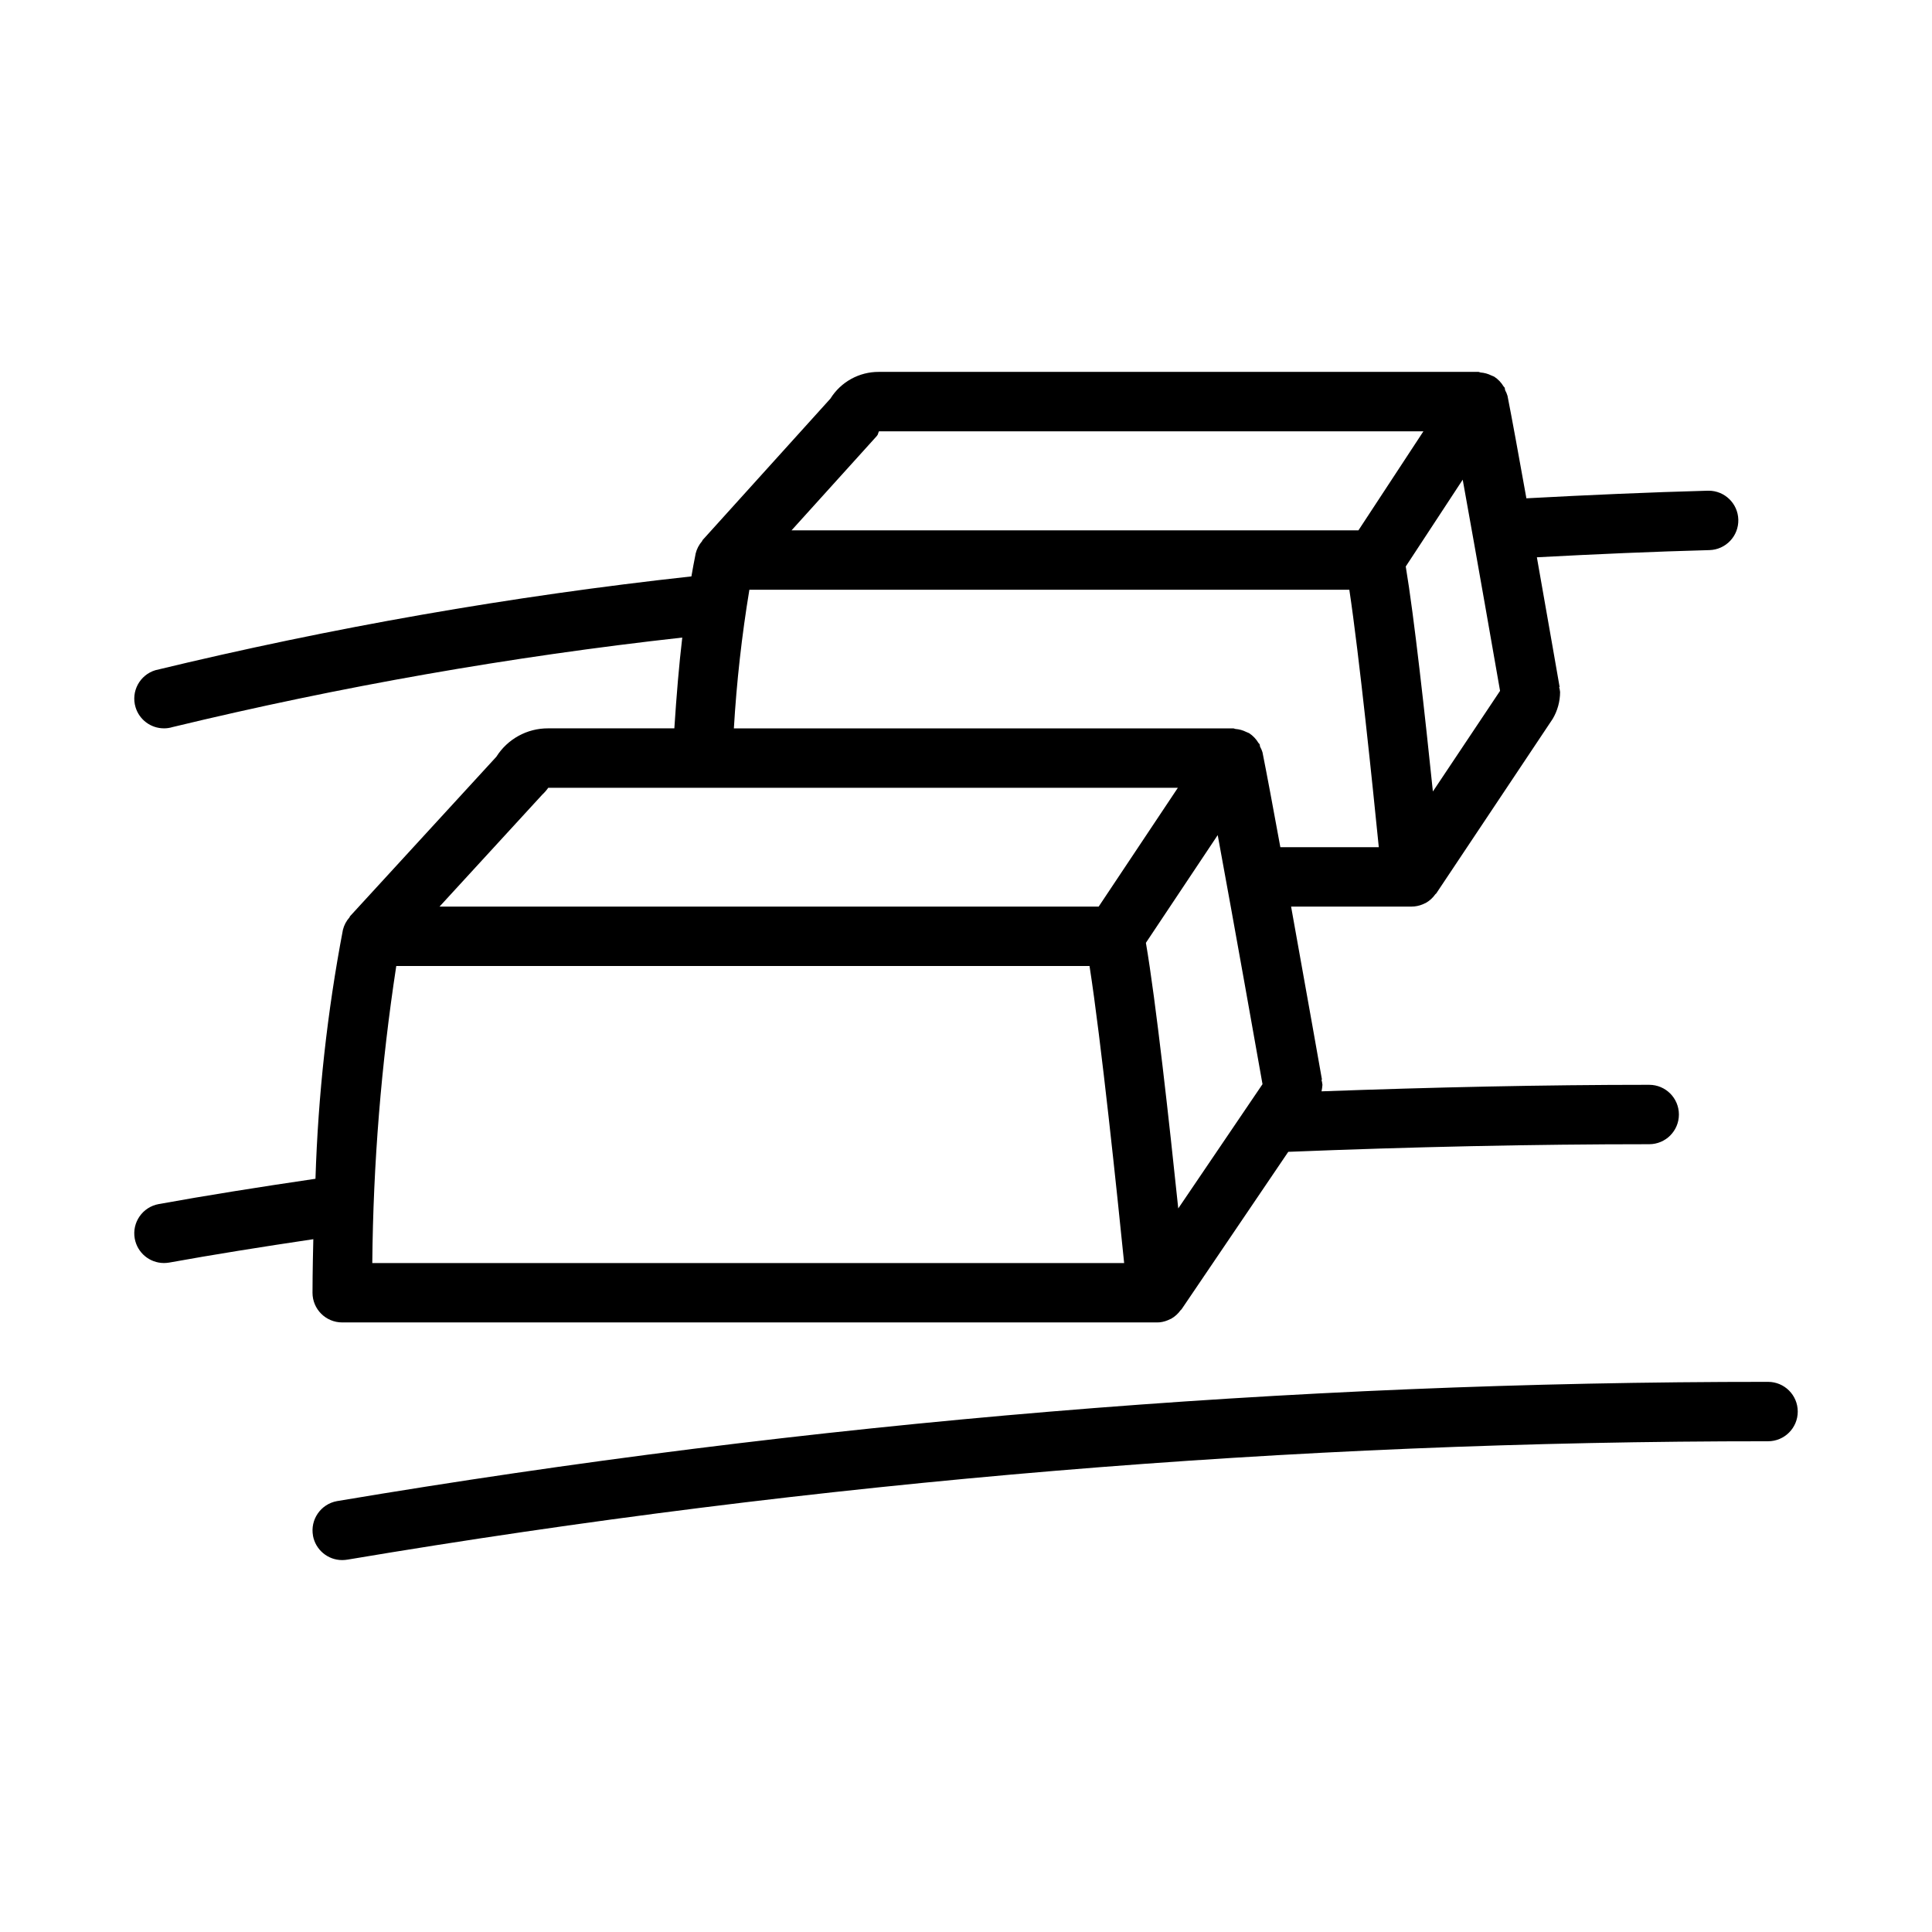
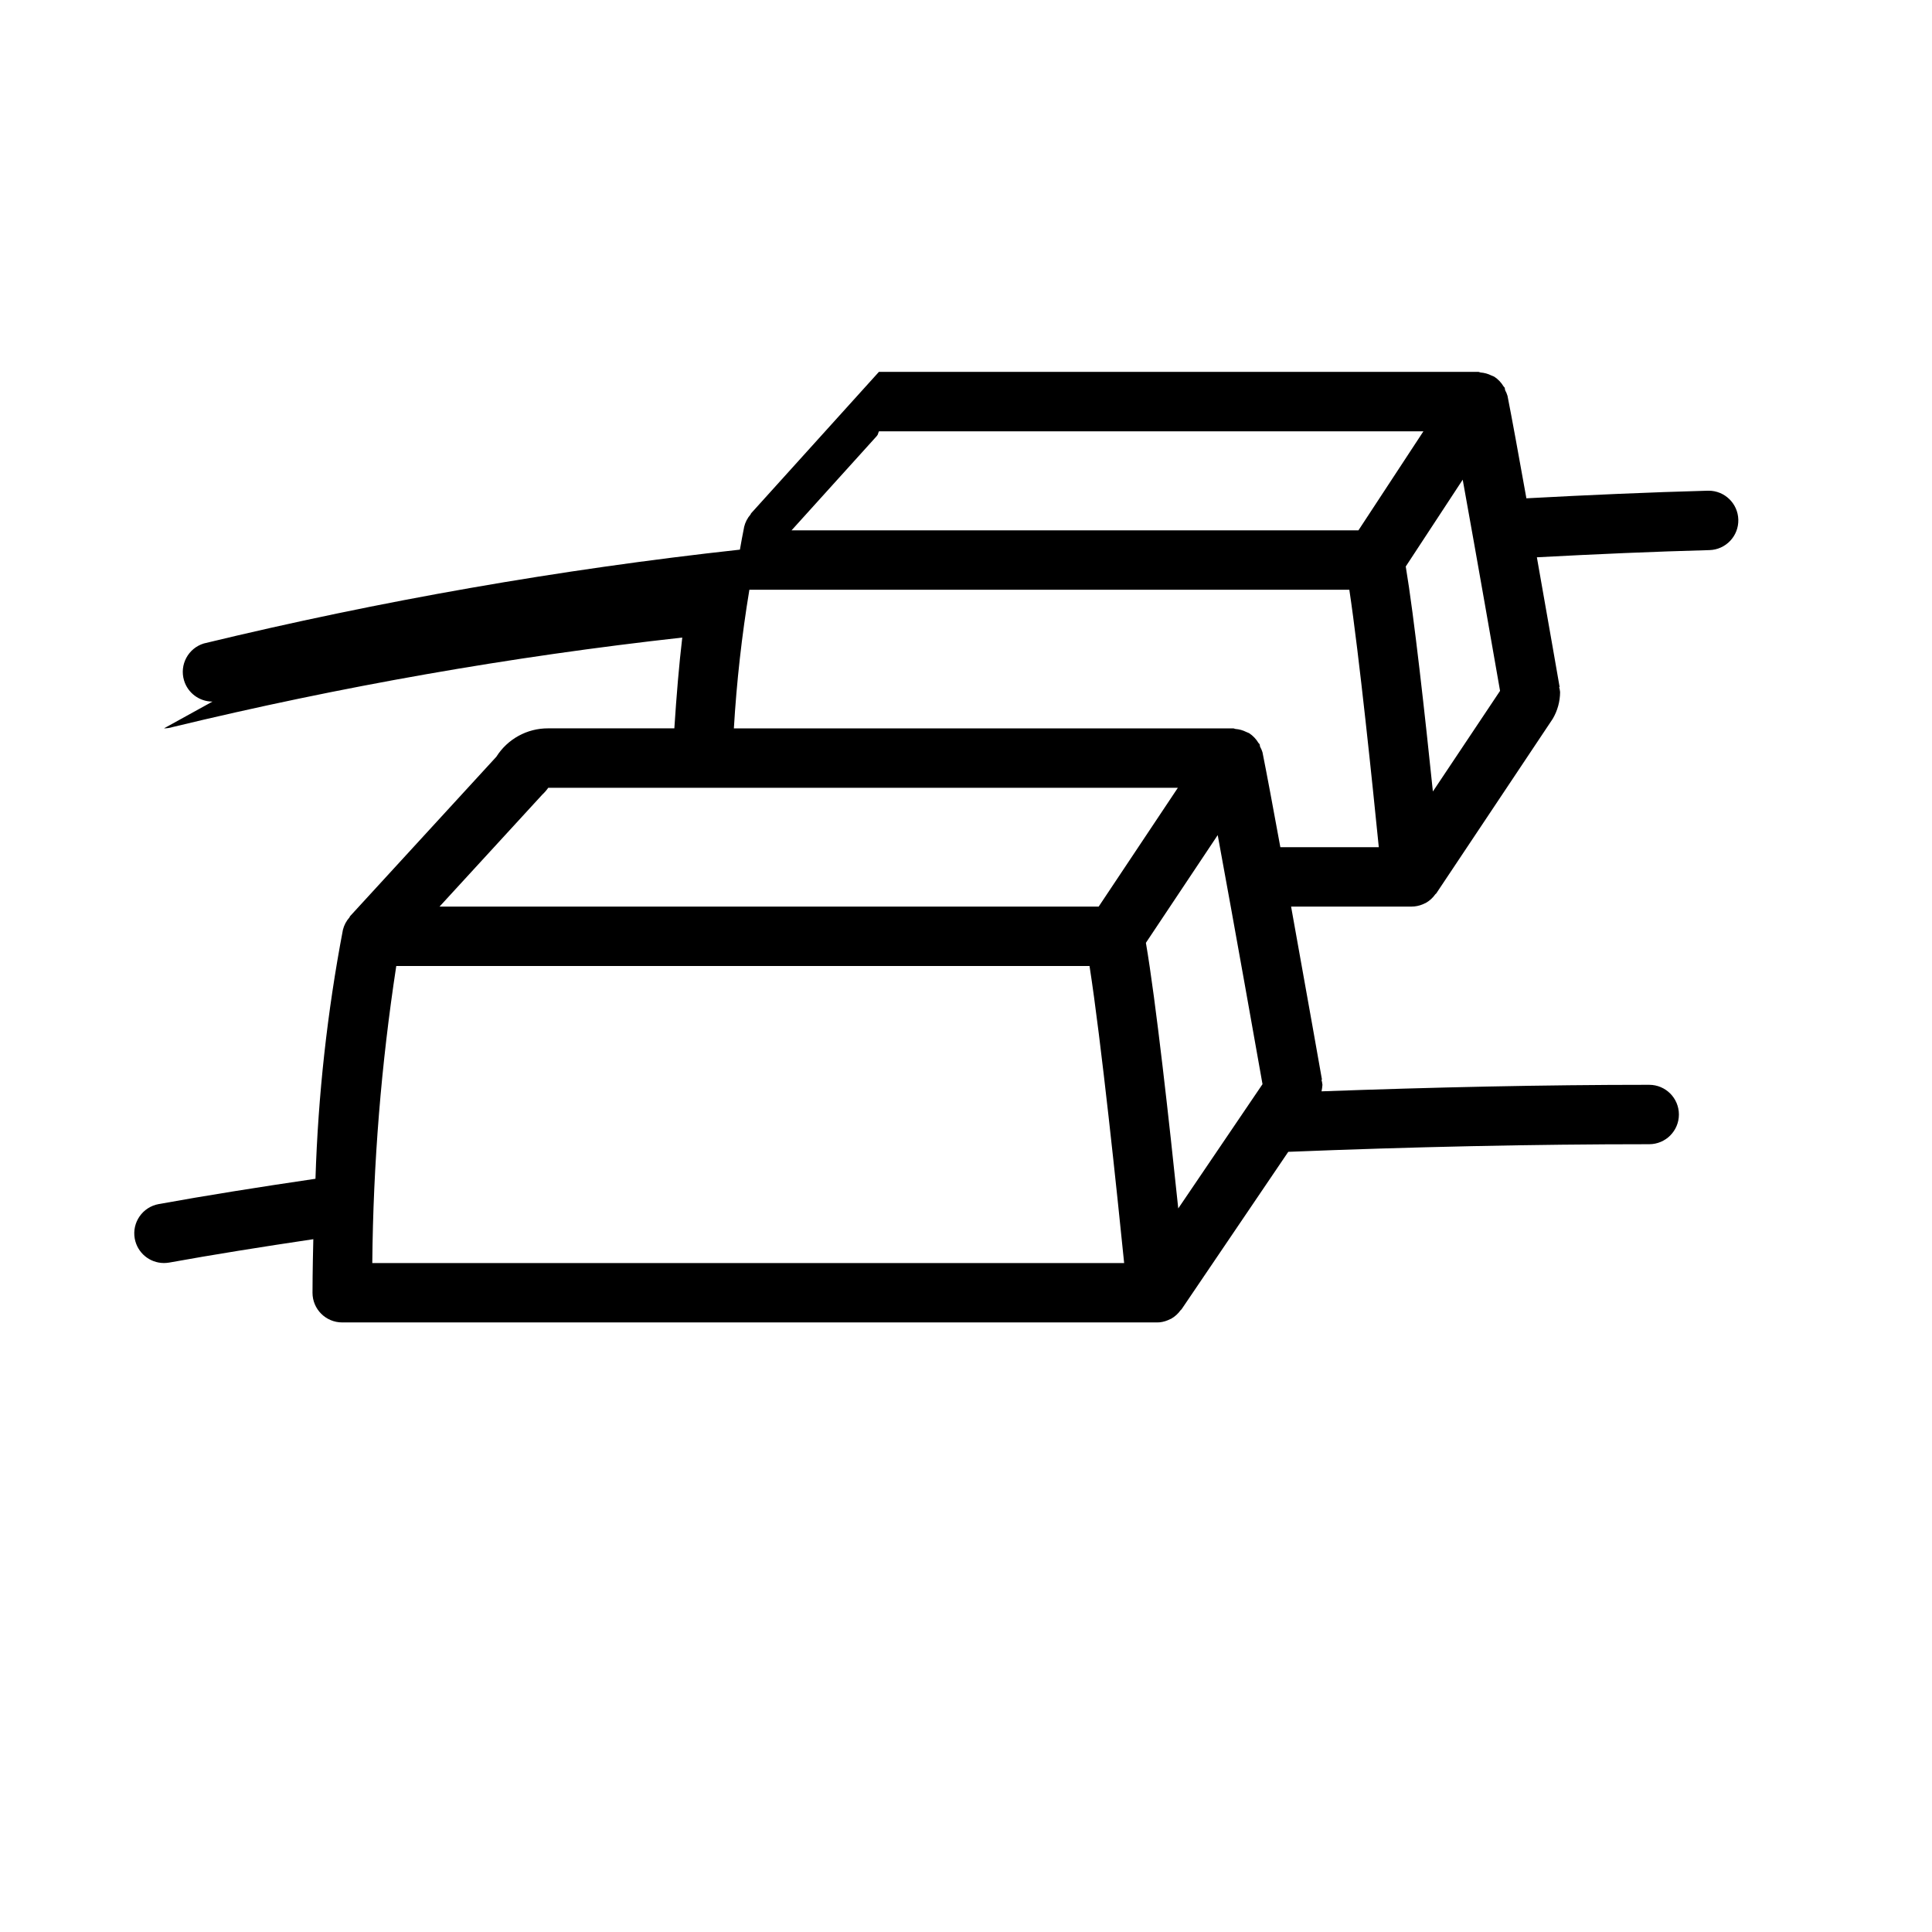
<svg xmlns="http://www.w3.org/2000/svg" fill="#000000" width="800px" height="800px" version="1.1" viewBox="144 144 512 512">
  <g>
-     <path d="m226.94 550.98c0.684 3.734 3.934 6.453 7.731 6.457 0.48-0.004 0.957-0.043 1.43-0.121 124.39-20.914 250.31-31.406 376.45-31.367 4.348 0 7.871-3.523 7.871-7.871s-3.523-7.871-7.871-7.871c-127.08-0.035-253.95 10.539-379.27 31.609-4.277 0.789-7.109 4.887-6.332 9.164z" />
-     <path d="m187.46 337.02c0.77 0 1.539-0.113 2.277-0.34 44.48-10.746 89.594-18.668 135.07-23.719-0.852 7.215-1.531 15.332-2.098 24.059h-33.426c-5.574-0.035-10.77 2.812-13.746 7.527l-38.773 42.258c-0.086 0.094-0.078 0.23-0.16 0.328-0.836 0.938-1.43 2.066-1.73 3.285-4.148 21.766-6.578 43.824-7.273 65.969-15.062 2.215-29.145 4.457-41.543 6.707-4.277 0.773-7.121 4.867-6.352 9.145 0.676 3.746 3.93 6.469 7.734 6.477 0.473-0.004 0.945-0.043 1.414-0.121 11.461-2.078 24.426-4.148 38.176-6.195-0.203 8.074-0.215 13.484-0.215 14.191-0.004 4.344 3.519 7.867 7.863 7.867h0.008 215.91c0.254 0 0.512-0.016 0.766-0.031 0.957-0.109 1.887-0.395 2.738-0.844l0.195-0.062c1.023-0.57 1.906-1.359 2.582-2.316 0.062-0.086 0.172-0.121 0.234-0.211l28.289-41.746c32.723-1.312 64.898-2.019 95.652-2.019 4.348 0 7.871-3.523 7.871-7.871s-3.523-7.871-7.871-7.871c-27.977 0-57.199 0.648-86.832 1.73 0.113-0.574 0.195-1.152 0.238-1.73-0.047-0.453-0.133-0.906-0.254-1.344l0.129-0.023s-4.039-22.895-8.184-45.863h31.926c0.254 0 0.496-0.016 0.75-0.039 0.996-0.102 1.965-0.398 2.856-0.863l0.117-0.035c1.023-0.574 1.906-1.371 2.578-2.332 0.066-0.094 0.184-0.129 0.25-0.227l30.859-46.262c1.27-2.152 1.941-4.598 1.953-7.094-0.047-0.445-0.129-0.891-0.246-1.324l0.121-0.02s-2.832-16.312-6.027-34.371c15.703-0.836 31.09-1.512 45.723-1.902 4.348-0.117 7.777-3.734 7.66-8.082-0.113-4.266-3.606-7.664-7.875-7.66h-0.215c-15.379 0.418-31.547 1.129-48.07 2.016-2-11.176-3.871-21.422-5.004-27.156-0.152-0.508-0.355-0.996-0.613-1.461-0.102-0.246-0.047-0.52-0.172-0.754-0.062-0.113-0.188-0.16-0.254-0.27-0.621-1.051-1.477-1.945-2.504-2.606-0.246-0.121-0.5-0.227-0.762-0.32-0.883-0.438-1.848-0.703-2.836-0.777-0.203-0.02-0.371-0.16-0.578-0.16h-158.87c-5.227-0.031-10.09 2.652-12.855 7.09l-33.871 37.484c-0.078 0.086-0.07 0.211-0.141 0.297-0.824 0.945-1.41 2.078-1.703 3.301l-0.074 0.418-0.008 0.039c-0.367 1.715-0.691 3.695-1.035 5.57-47.832 5.246-95.281 13.551-142.05 24.859-4.16 1.258-6.516 5.648-5.262 9.809 1 3.324 4.062 5.598 7.535 5.598zm55.199 141.7c0.238-26.359 2.363-52.664 6.356-78.719h183.72c3.066 19.609 7.367 60.816 9.176 78.719zm213.59-14.473c-2.309-22.113-5.945-55.156-8.574-70.391l19.031-28.547c4.465 24.211 10.578 58.688 11.871 66.008zm85.281-137.16-17.801 26.664c-2.008-19.414-4.984-46.531-7.191-59.625l15.094-23.004c3.805 21.031 8.711 49.164 9.898 55.965zm-165.2-67.504c0.461-0.516 0.293-0.668 0.598-1.277h144.29l-17.219 26.238h-150.23zm-33.734 40.707h158.99c2.613 17.348 6.195 52.09 7.809 68.227h-26.09c-1.902-10.402-3.629-19.652-4.734-25.16-0.152-0.504-0.363-0.988-0.621-1.445-0.098-0.234-0.043-0.496-0.164-0.723-0.062-0.117-0.195-0.164-0.266-0.277-0.621-1.051-1.469-1.945-2.488-2.617-0.246-0.117-0.5-0.223-0.754-0.316-0.902-0.457-1.883-0.727-2.891-0.801-0.191-0.016-0.344-0.148-0.535-0.148h-132.37c0.727-12.312 2.098-24.574 4.109-36.738zm113.55 52.48-20.988 31.488h-174.68l27.246-29.688c0.586-0.543 1.113-1.145 1.566-1.801z" />
+     <path d="m187.46 337.02c0.77 0 1.539-0.113 2.277-0.34 44.48-10.746 89.594-18.668 135.07-23.719-0.852 7.215-1.531 15.332-2.098 24.059h-33.426c-5.574-0.035-10.77 2.812-13.746 7.527l-38.773 42.258c-0.086 0.094-0.078 0.23-0.16 0.328-0.836 0.938-1.43 2.066-1.73 3.285-4.148 21.766-6.578 43.824-7.273 65.969-15.062 2.215-29.145 4.457-41.543 6.707-4.277 0.773-7.121 4.867-6.352 9.145 0.676 3.746 3.93 6.469 7.734 6.477 0.473-0.004 0.945-0.043 1.414-0.121 11.461-2.078 24.426-4.148 38.176-6.195-0.203 8.074-0.215 13.484-0.215 14.191-0.004 4.344 3.519 7.867 7.863 7.867h0.008 215.91c0.254 0 0.512-0.016 0.766-0.031 0.957-0.109 1.887-0.395 2.738-0.844l0.195-0.062c1.023-0.57 1.906-1.359 2.582-2.316 0.062-0.086 0.172-0.121 0.234-0.211l28.289-41.746c32.723-1.312 64.898-2.019 95.652-2.019 4.348 0 7.871-3.523 7.871-7.871s-3.523-7.871-7.871-7.871c-27.977 0-57.199 0.648-86.832 1.73 0.113-0.574 0.195-1.152 0.238-1.73-0.047-0.453-0.133-0.906-0.254-1.344l0.129-0.023s-4.039-22.895-8.184-45.863h31.926c0.254 0 0.496-0.016 0.75-0.039 0.996-0.102 1.965-0.398 2.856-0.863l0.117-0.035c1.023-0.574 1.906-1.371 2.578-2.332 0.066-0.094 0.184-0.129 0.25-0.227l30.859-46.262c1.27-2.152 1.941-4.598 1.953-7.094-0.047-0.445-0.129-0.891-0.246-1.324l0.121-0.02s-2.832-16.312-6.027-34.371c15.703-0.836 31.09-1.512 45.723-1.902 4.348-0.117 7.777-3.734 7.66-8.082-0.113-4.266-3.606-7.664-7.875-7.66h-0.215c-15.379 0.418-31.547 1.129-48.07 2.016-2-11.176-3.871-21.422-5.004-27.156-0.152-0.508-0.355-0.996-0.613-1.461-0.102-0.246-0.047-0.52-0.172-0.754-0.062-0.113-0.188-0.16-0.254-0.27-0.621-1.051-1.477-1.945-2.504-2.606-0.246-0.121-0.5-0.227-0.762-0.32-0.883-0.438-1.848-0.703-2.836-0.777-0.203-0.02-0.371-0.16-0.578-0.16h-158.87l-33.871 37.484c-0.078 0.086-0.07 0.211-0.141 0.297-0.824 0.945-1.41 2.078-1.703 3.301l-0.074 0.418-0.008 0.039c-0.367 1.715-0.691 3.695-1.035 5.57-47.832 5.246-95.281 13.551-142.05 24.859-4.16 1.258-6.516 5.648-5.262 9.809 1 3.324 4.062 5.598 7.535 5.598zm55.199 141.7c0.238-26.359 2.363-52.664 6.356-78.719h183.72c3.066 19.609 7.367 60.816 9.176 78.719zm213.59-14.473c-2.309-22.113-5.945-55.156-8.574-70.391l19.031-28.547c4.465 24.211 10.578 58.688 11.871 66.008zm85.281-137.16-17.801 26.664c-2.008-19.414-4.984-46.531-7.191-59.625l15.094-23.004c3.805 21.031 8.711 49.164 9.898 55.965zm-165.2-67.504c0.461-0.516 0.293-0.668 0.598-1.277h144.29l-17.219 26.238h-150.23zm-33.734 40.707h158.99c2.613 17.348 6.195 52.09 7.809 68.227h-26.09c-1.902-10.402-3.629-19.652-4.734-25.16-0.152-0.504-0.363-0.988-0.621-1.445-0.098-0.234-0.043-0.496-0.164-0.723-0.062-0.117-0.195-0.164-0.266-0.277-0.621-1.051-1.469-1.945-2.488-2.617-0.246-0.117-0.5-0.223-0.754-0.316-0.902-0.457-1.883-0.727-2.891-0.801-0.191-0.016-0.344-0.148-0.535-0.148h-132.37c0.727-12.312 2.098-24.574 4.109-36.738zm113.55 52.48-20.988 31.488h-174.68l27.246-29.688c0.586-0.543 1.113-1.145 1.566-1.801z" />
  </g>
</svg>